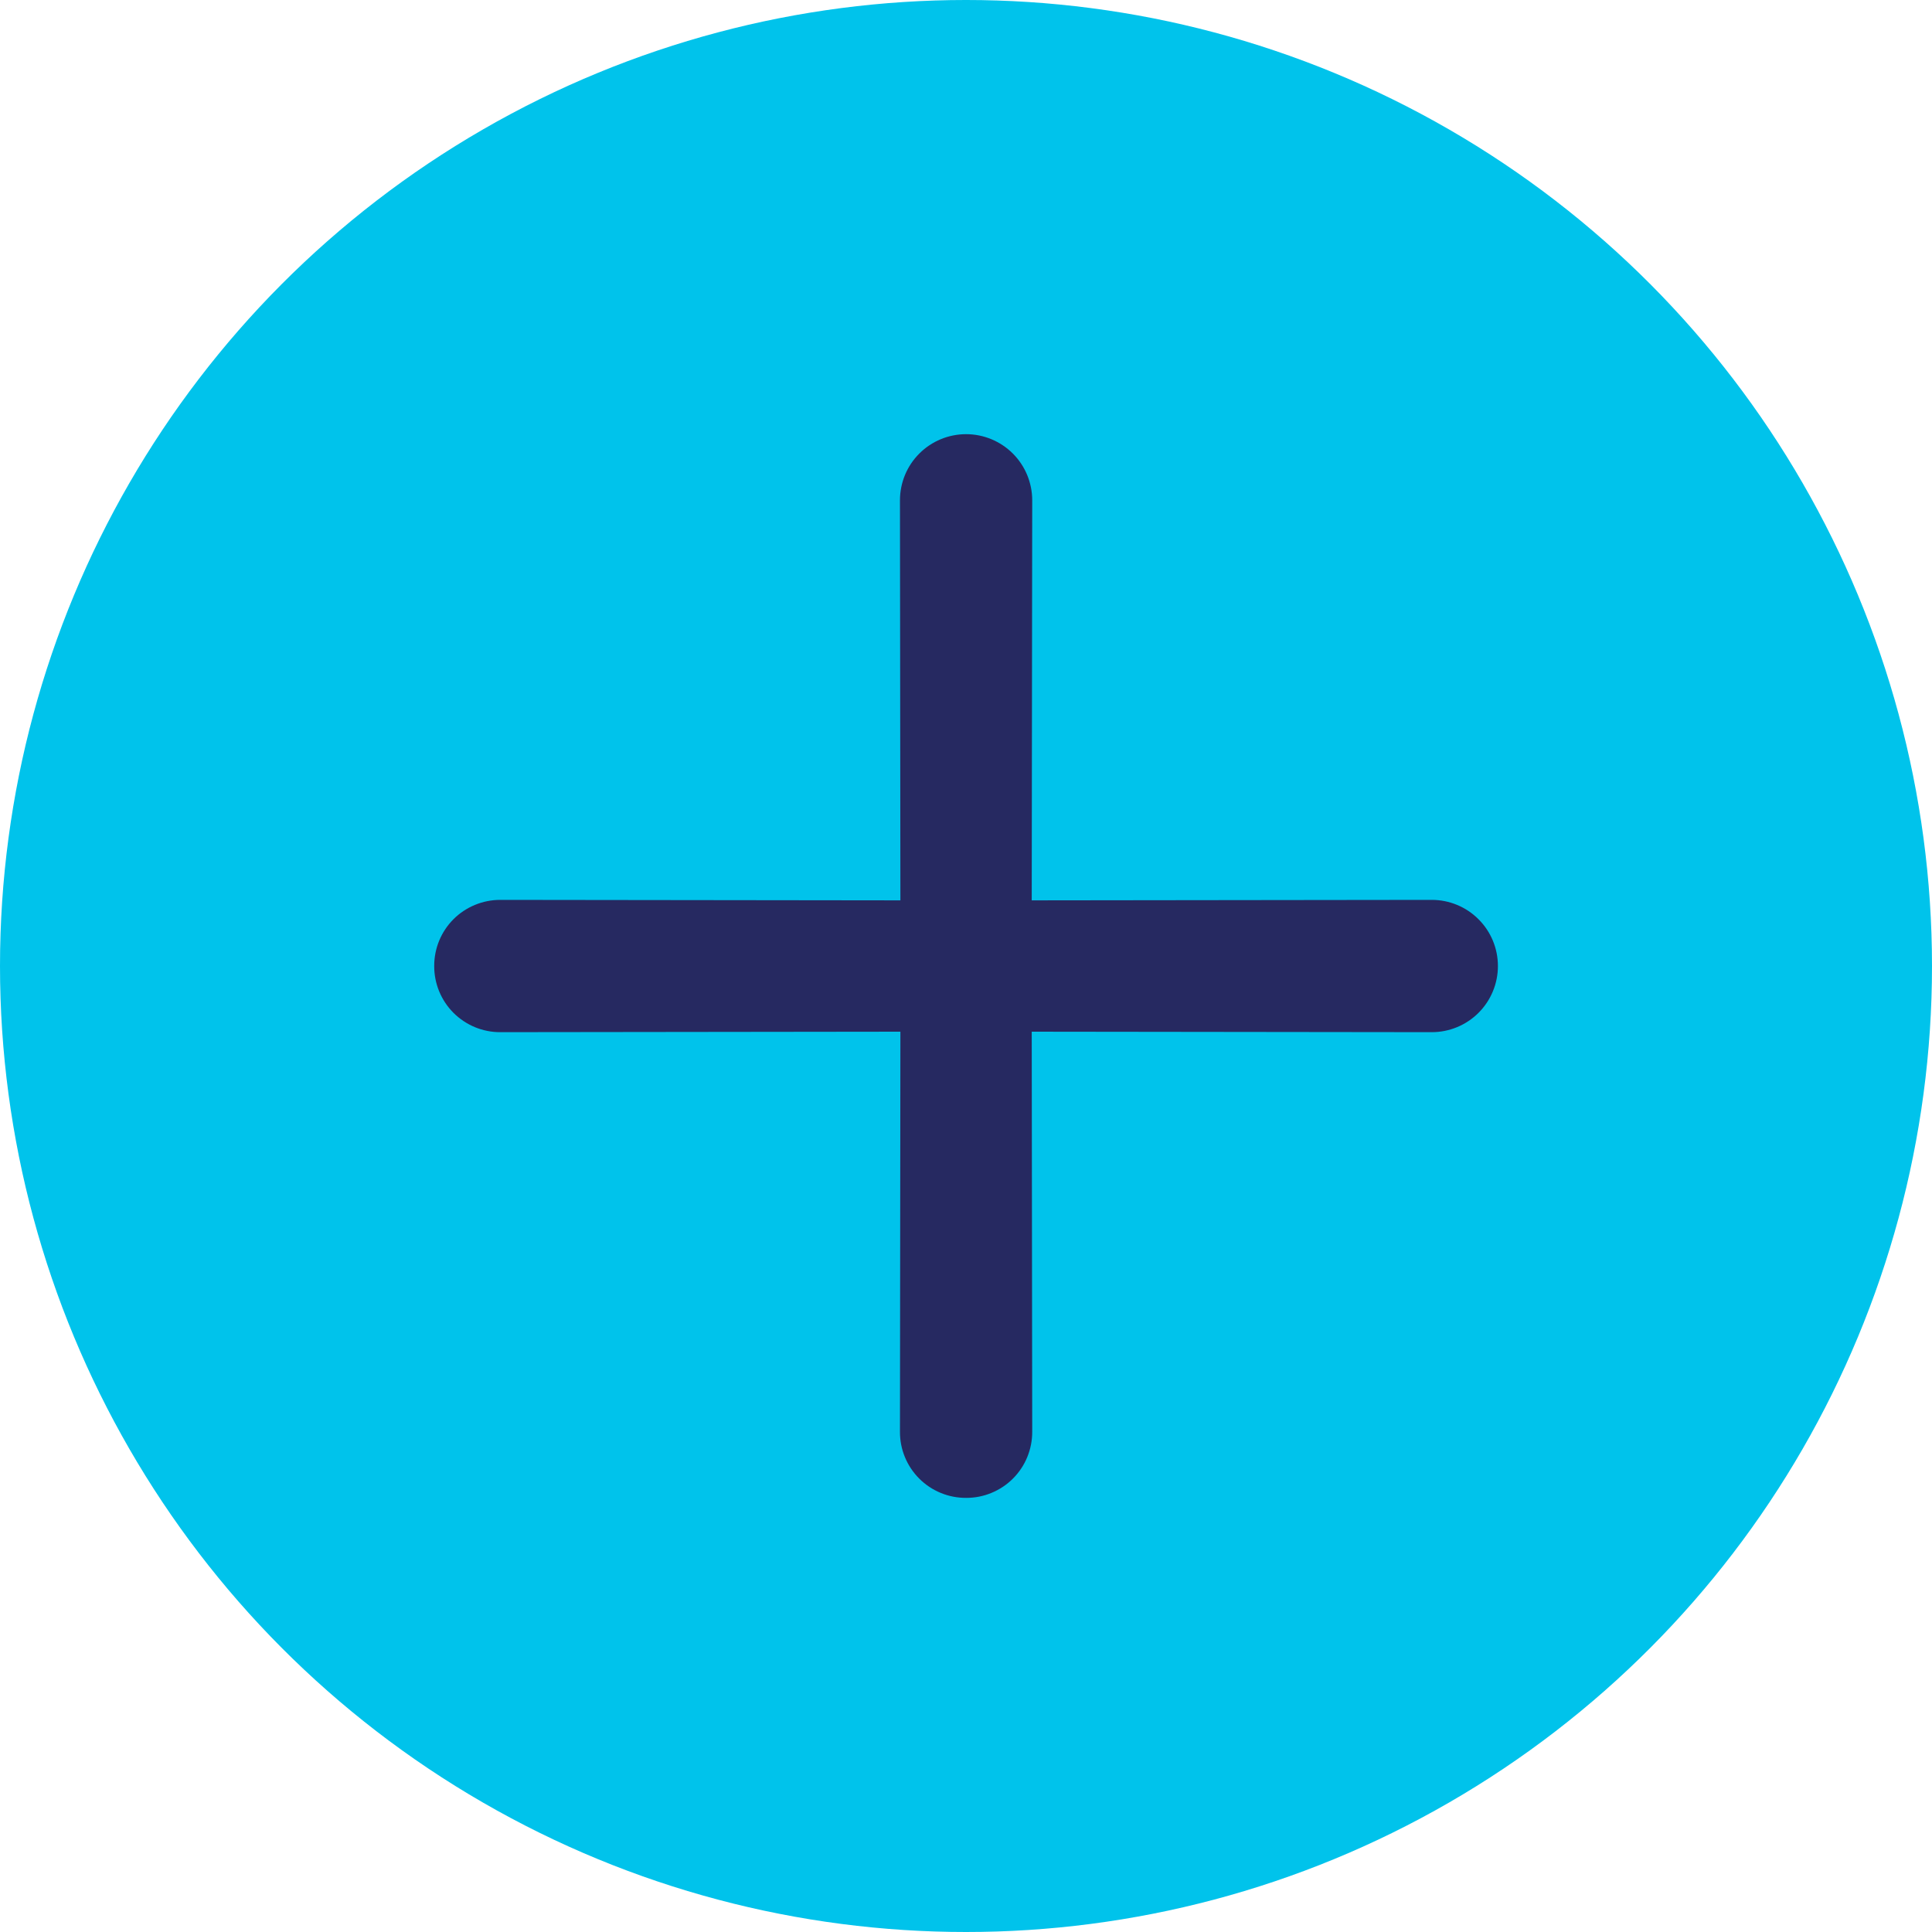
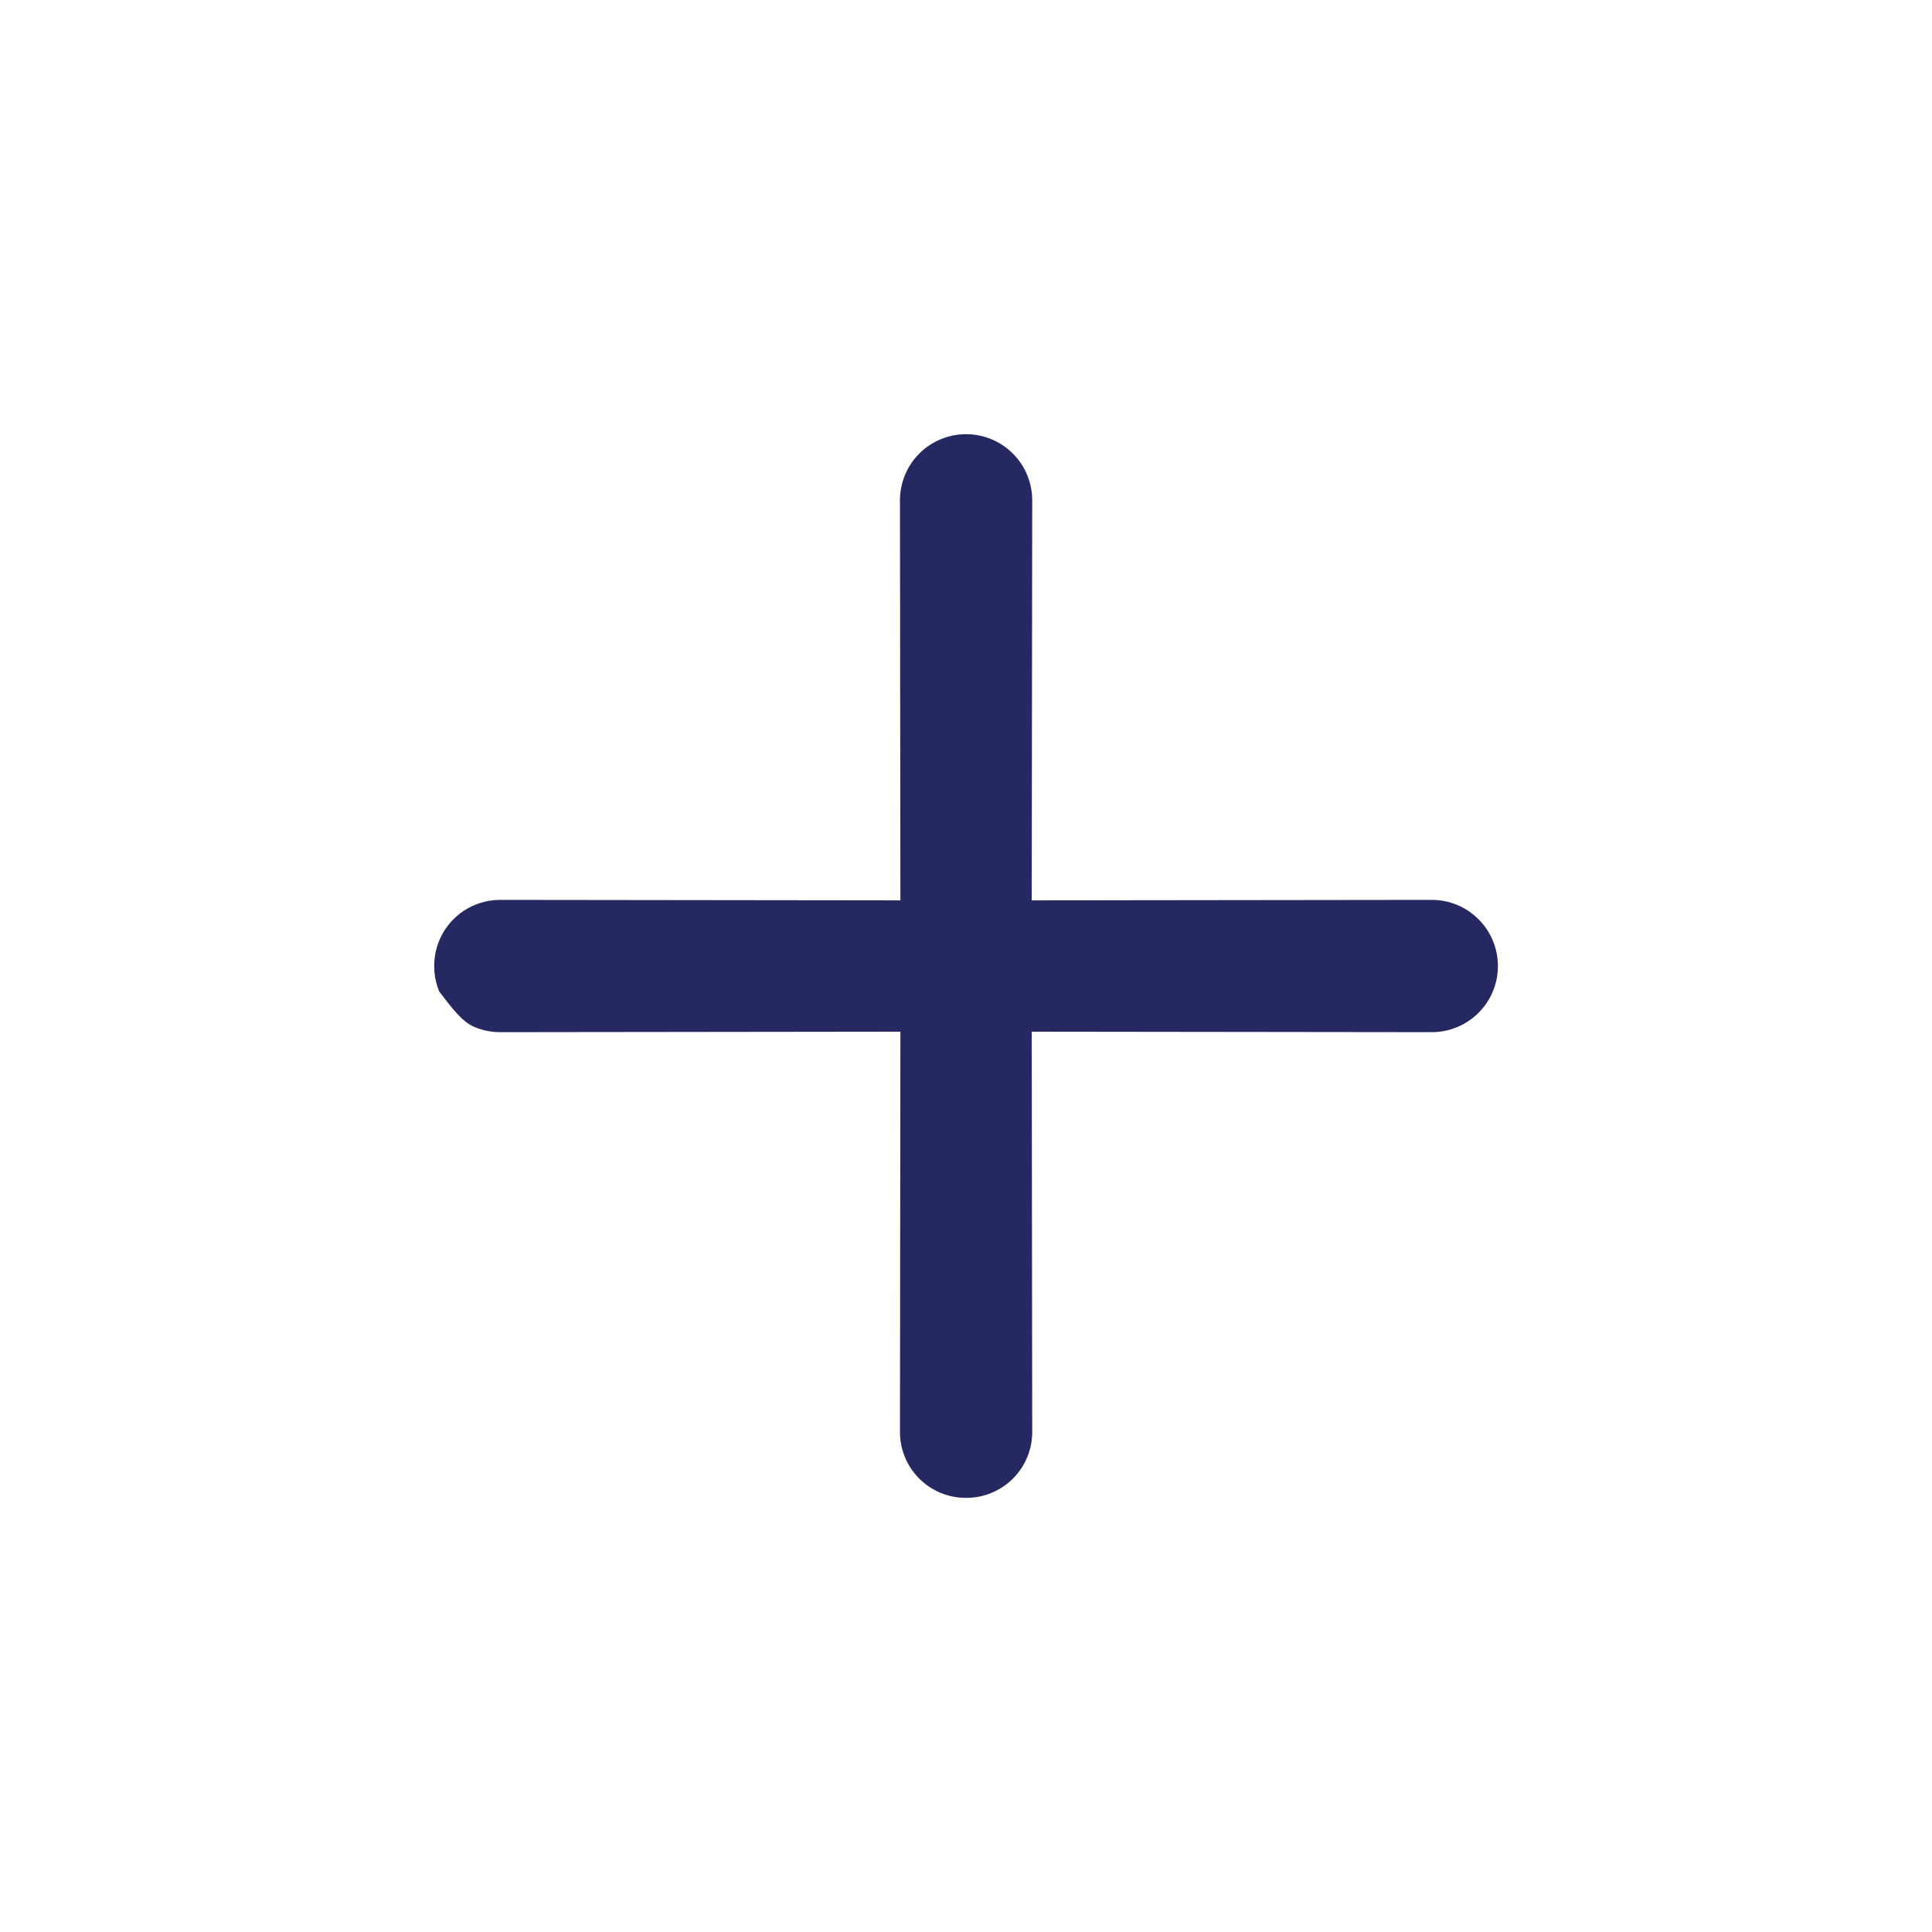
<svg xmlns="http://www.w3.org/2000/svg" width="44" height="44" viewBox="0 0 44 44" fill="none">
-   <circle cx="22" cy="22" r="22" transform="rotate(-180 22 22)" fill="#00C3EB" />
-   <path d="M23.497 23.496L32.608 23.507C33.008 23.507 33.391 23.348 33.673 23.066C33.956 22.783 34.114 22.4 34.114 22.001C34.114 21.601 33.956 21.218 33.673 20.936C33.391 20.653 33.008 20.494 32.608 20.494L23.497 20.505L23.508 11.394C23.508 10.995 23.349 10.611 23.067 10.329C22.784 10.047 22.401 9.888 22.002 9.888C21.602 9.888 21.219 10.047 20.937 10.329C20.654 10.611 20.496 10.995 20.496 11.394L20.506 20.505L11.395 20.494C11.197 20.494 11.001 20.532 10.818 20.608C10.635 20.683 10.468 20.794 10.328 20.934C10.188 21.074 10.078 21.24 10.002 21.423C9.927 21.606 9.888 21.803 9.889 22.001C9.888 22.199 9.927 22.395 10.002 22.578C10.078 22.761 10.188 22.927 10.328 23.067C10.468 23.207 10.635 23.318 10.818 23.394C11.001 23.469 11.197 23.508 11.395 23.507L20.506 23.496L20.496 32.607C20.495 32.805 20.533 33.002 20.609 33.185C20.684 33.368 20.795 33.534 20.935 33.674C21.075 33.814 21.241 33.925 21.424 34C21.608 34.076 21.804 34.114 22.002 34.113C22.2 34.114 22.396 34.076 22.579 34C22.762 33.925 22.929 33.814 23.069 33.674C23.209 33.534 23.32 33.368 23.395 33.185C23.47 33.002 23.509 32.805 23.508 32.607L23.497 23.496Z" fill="#262961" />
+   <path d="M23.497 23.496L32.608 23.507C33.008 23.507 33.391 23.348 33.673 23.066C33.956 22.783 34.114 22.4 34.114 22.001C34.114 21.601 33.956 21.218 33.673 20.936C33.391 20.653 33.008 20.494 32.608 20.494L23.497 20.505L23.508 11.394C23.508 10.995 23.349 10.611 23.067 10.329C22.784 10.047 22.401 9.888 22.002 9.888C21.602 9.888 21.219 10.047 20.937 10.329C20.654 10.611 20.496 10.995 20.496 11.394L20.506 20.505L11.395 20.494C11.197 20.494 11.001 20.532 10.818 20.608C10.635 20.683 10.468 20.794 10.328 20.934C10.188 21.074 10.078 21.24 10.002 21.423C9.927 21.606 9.888 21.803 9.889 22.001C9.888 22.199 9.927 22.395 10.002 22.578C10.468 23.207 10.635 23.318 10.818 23.394C11.001 23.469 11.197 23.508 11.395 23.507L20.506 23.496L20.496 32.607C20.495 32.805 20.533 33.002 20.609 33.185C20.684 33.368 20.795 33.534 20.935 33.674C21.075 33.814 21.241 33.925 21.424 34C21.608 34.076 21.804 34.114 22.002 34.113C22.2 34.114 22.396 34.076 22.579 34C22.762 33.925 22.929 33.814 23.069 33.674C23.209 33.534 23.32 33.368 23.395 33.185C23.47 33.002 23.509 32.805 23.508 32.607L23.497 23.496Z" fill="#262961" />
</svg>